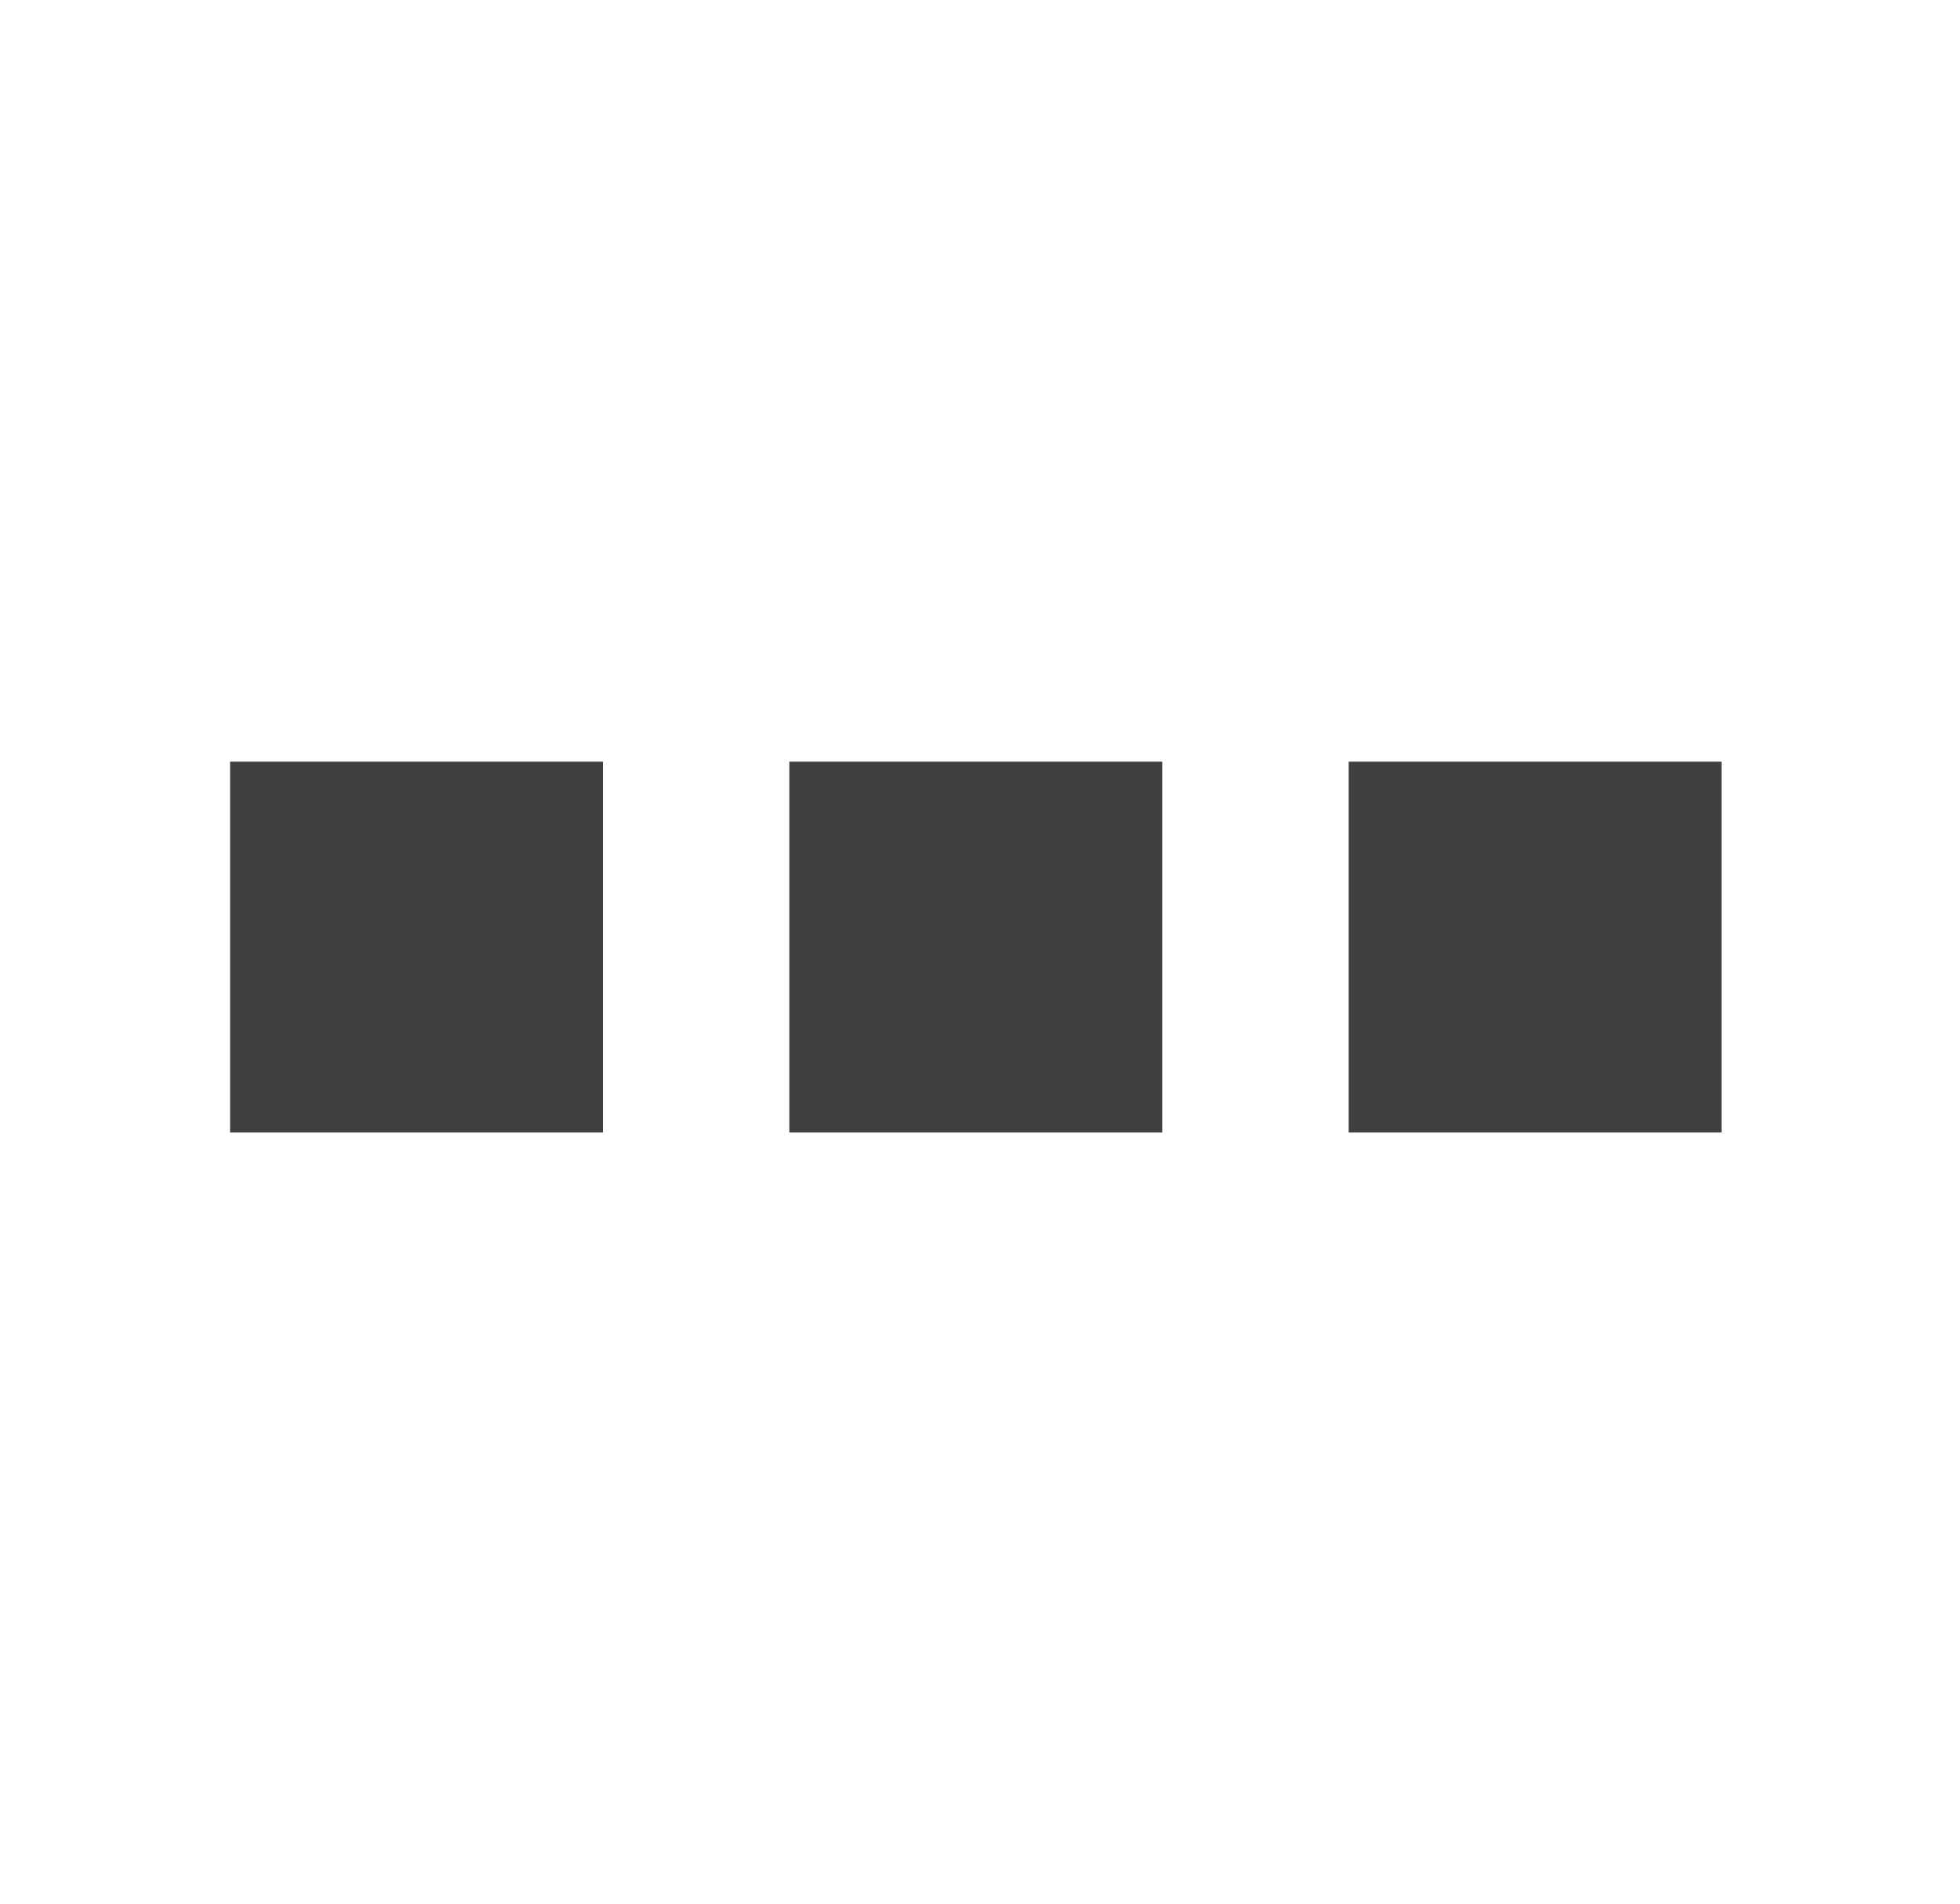
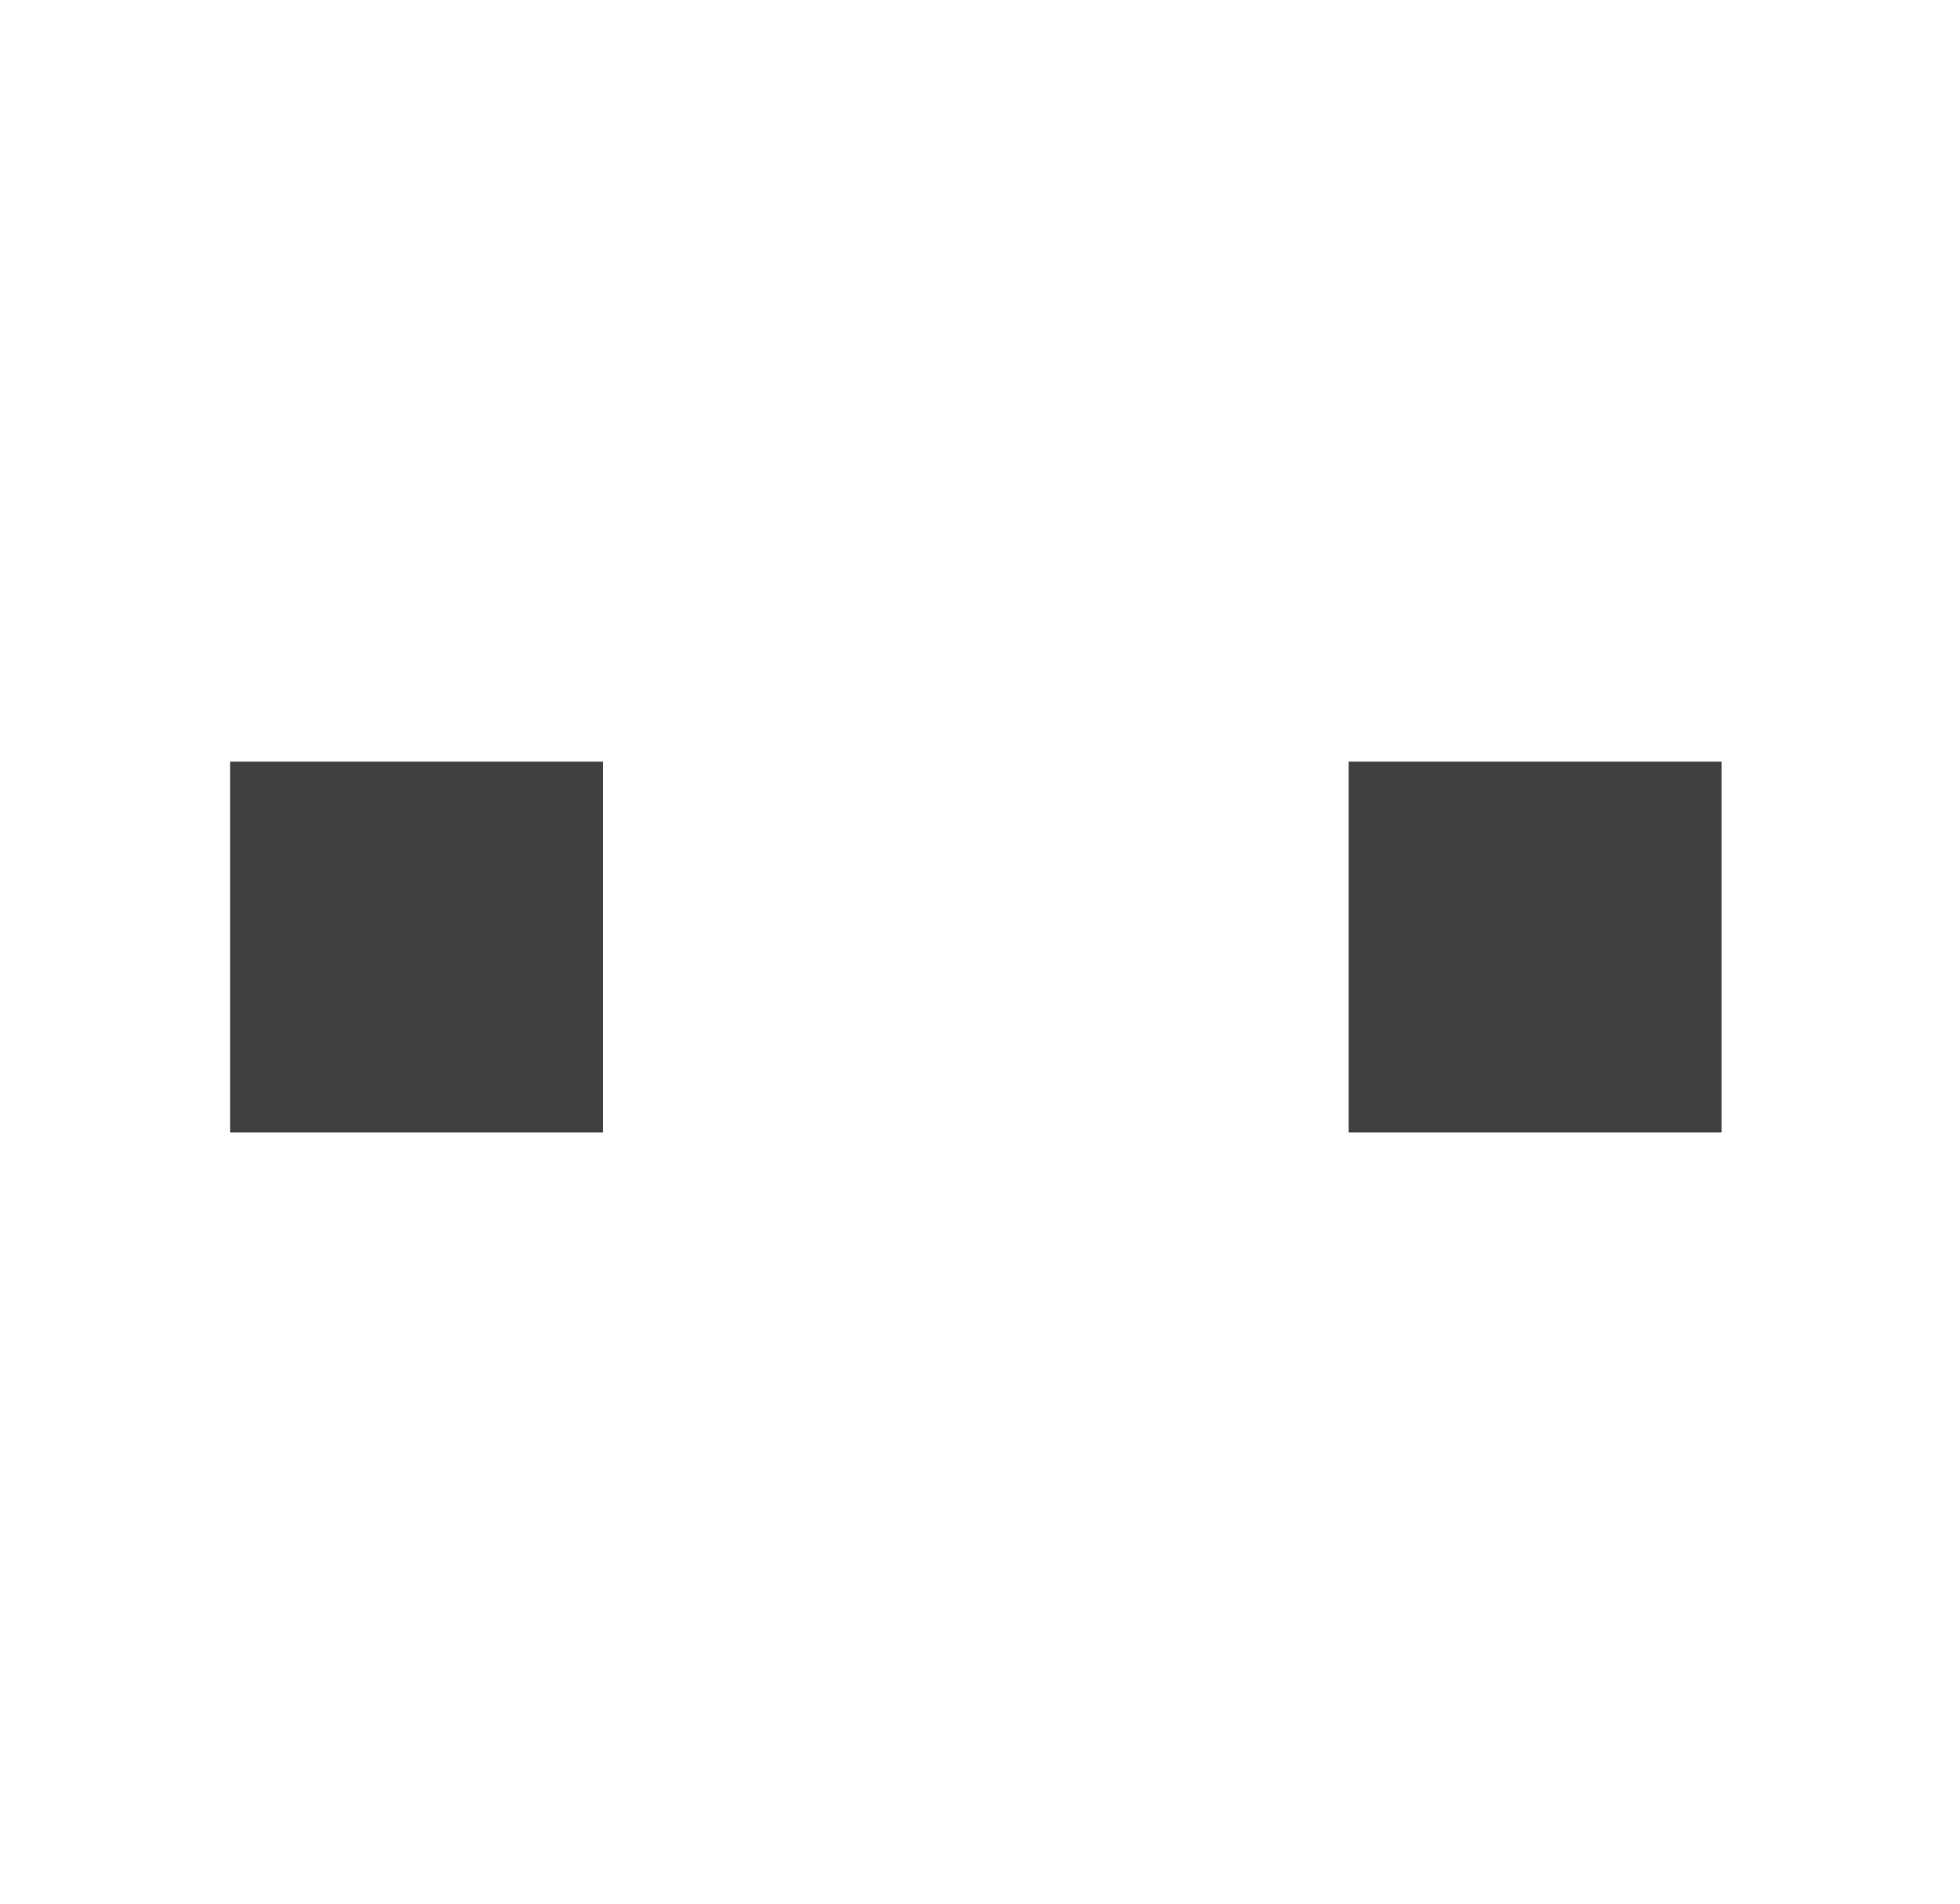
<svg xmlns="http://www.w3.org/2000/svg" viewBox="0 0 138 134" version="1.1" style="color:#404040; background-color: white">
  <g>
    <g id="FLS-Icon">
      <g>
        <rect x="16.199" y="53.615" width="26.252" height="26.104" style="fill:currentColor;" />
-         <rect x="55.578" y="53.615" width="26.252" height="26.104" style="fill:currentColor;" />
        <rect x="94.956" y="53.615" width="26.252" height="26.104" style="fill:currentColor;" />
      </g>
    </g>
  </g>
</svg>